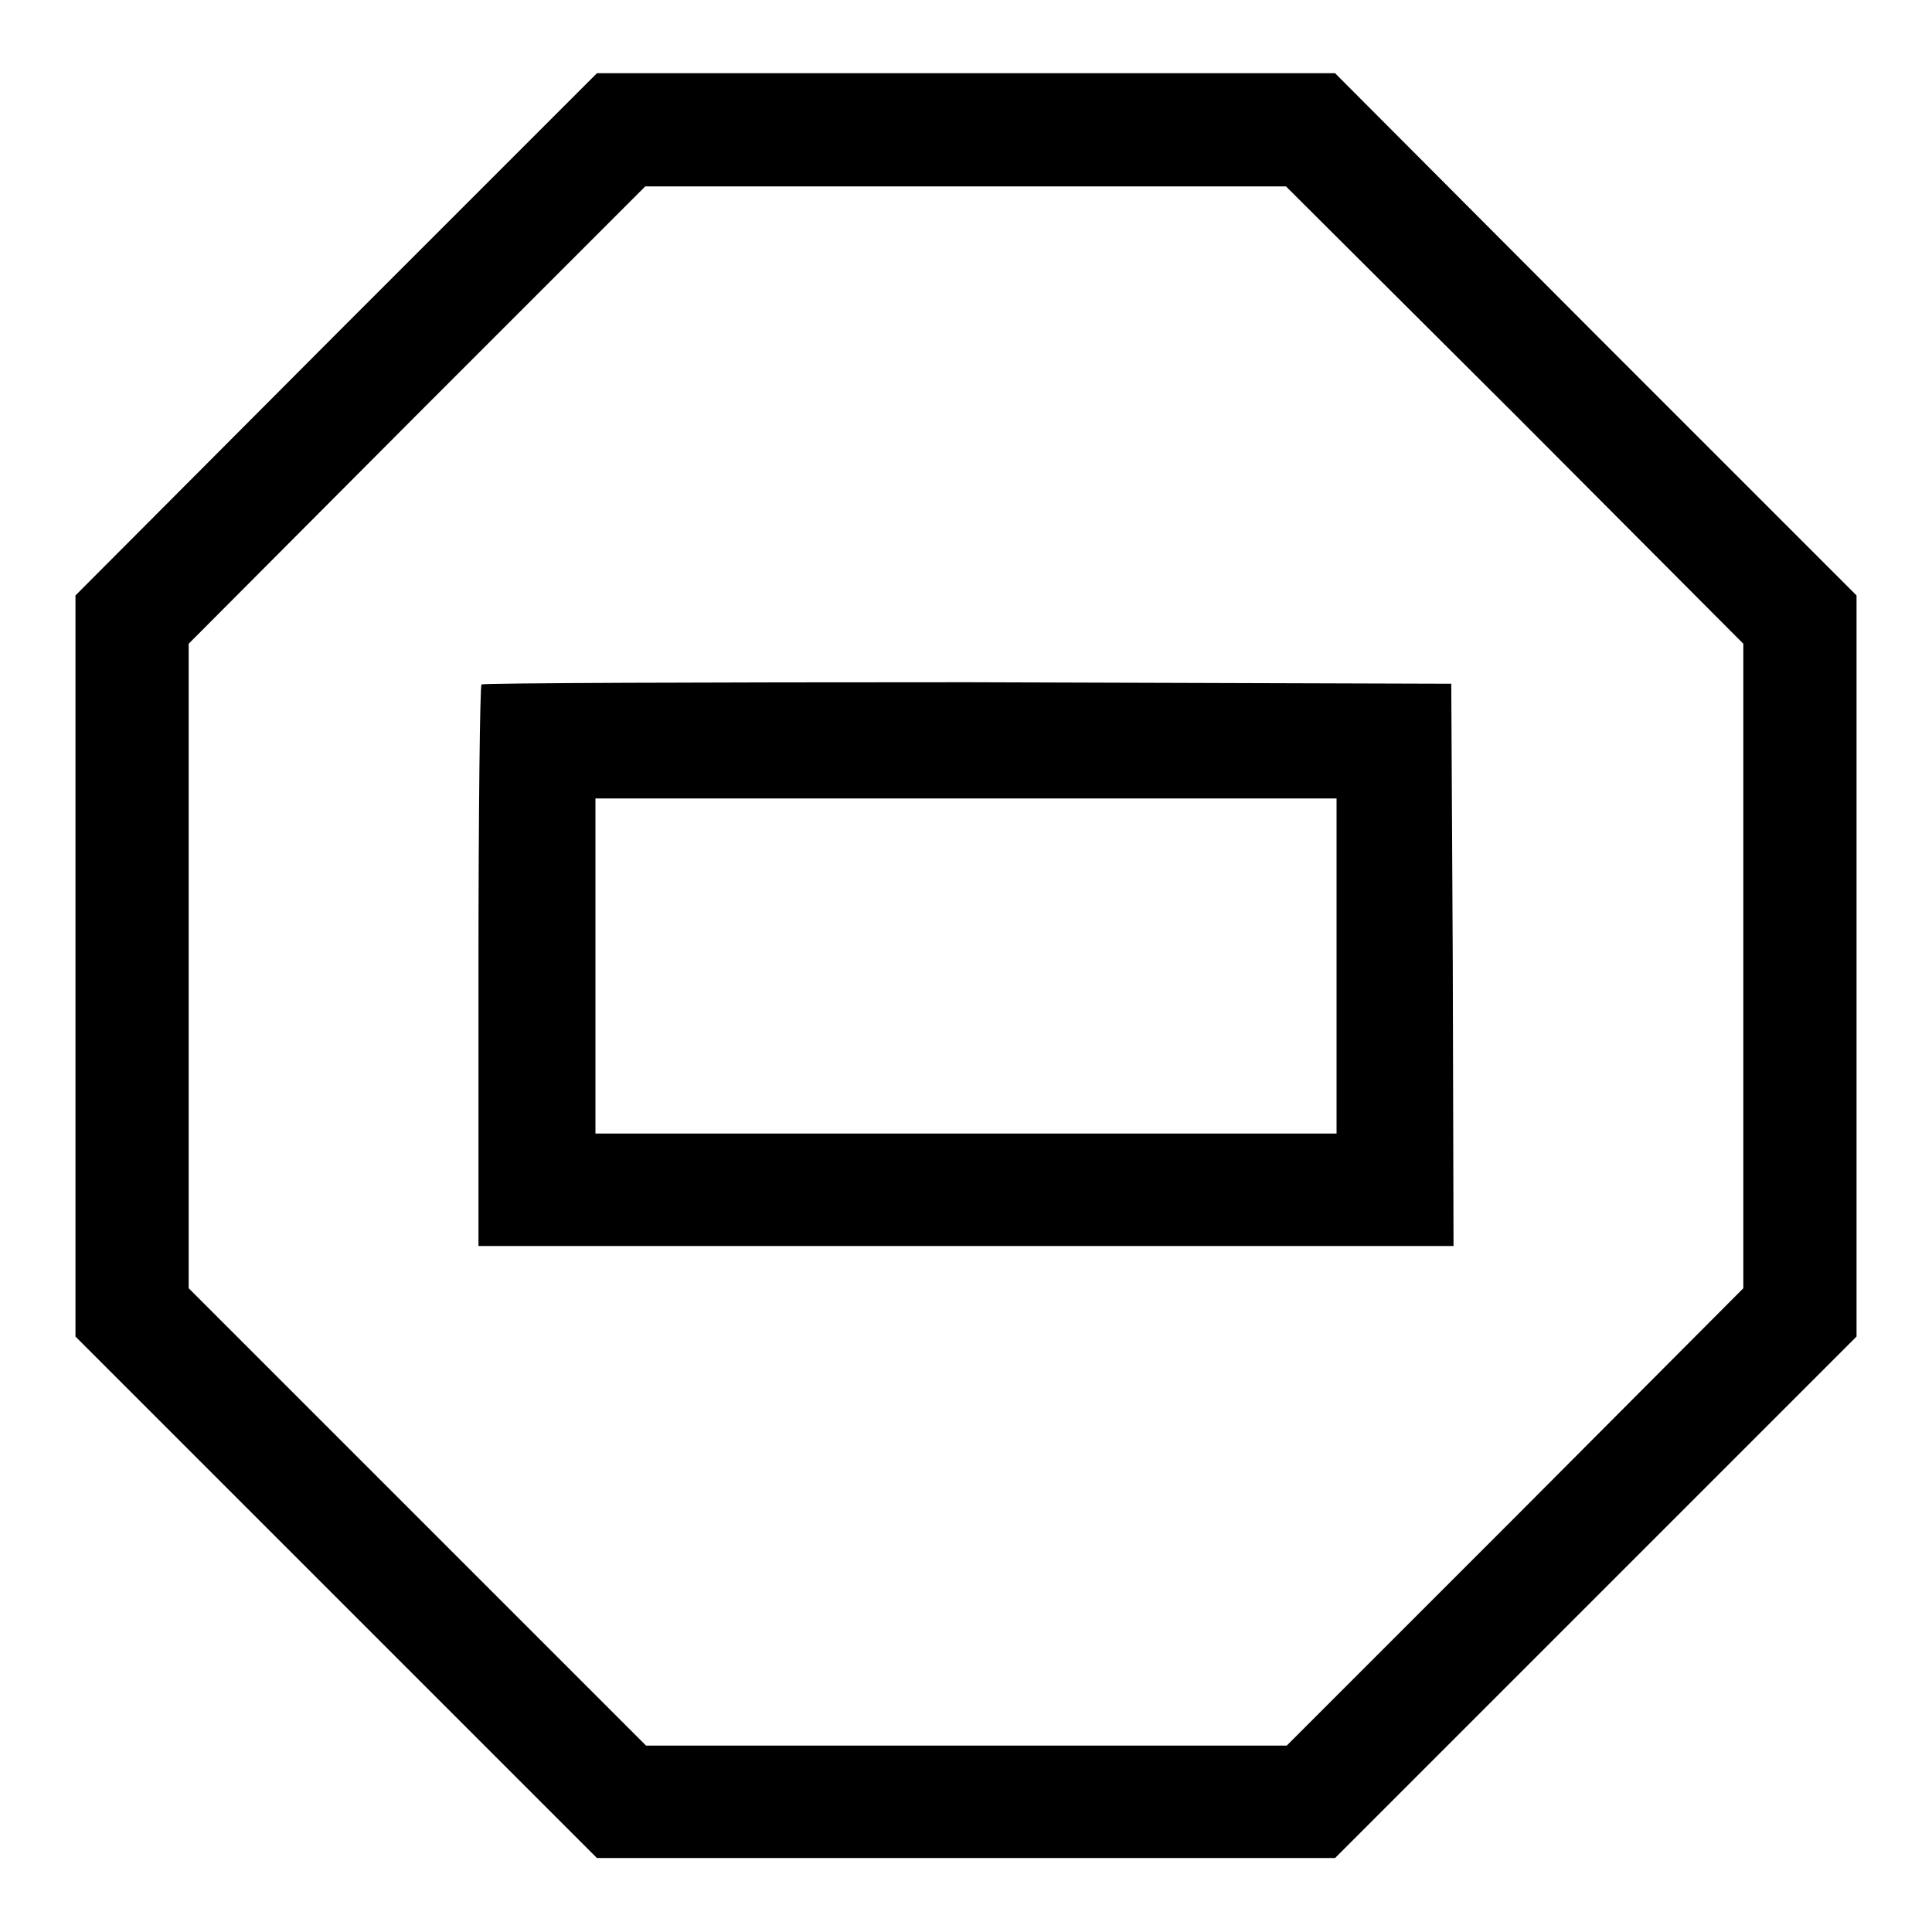
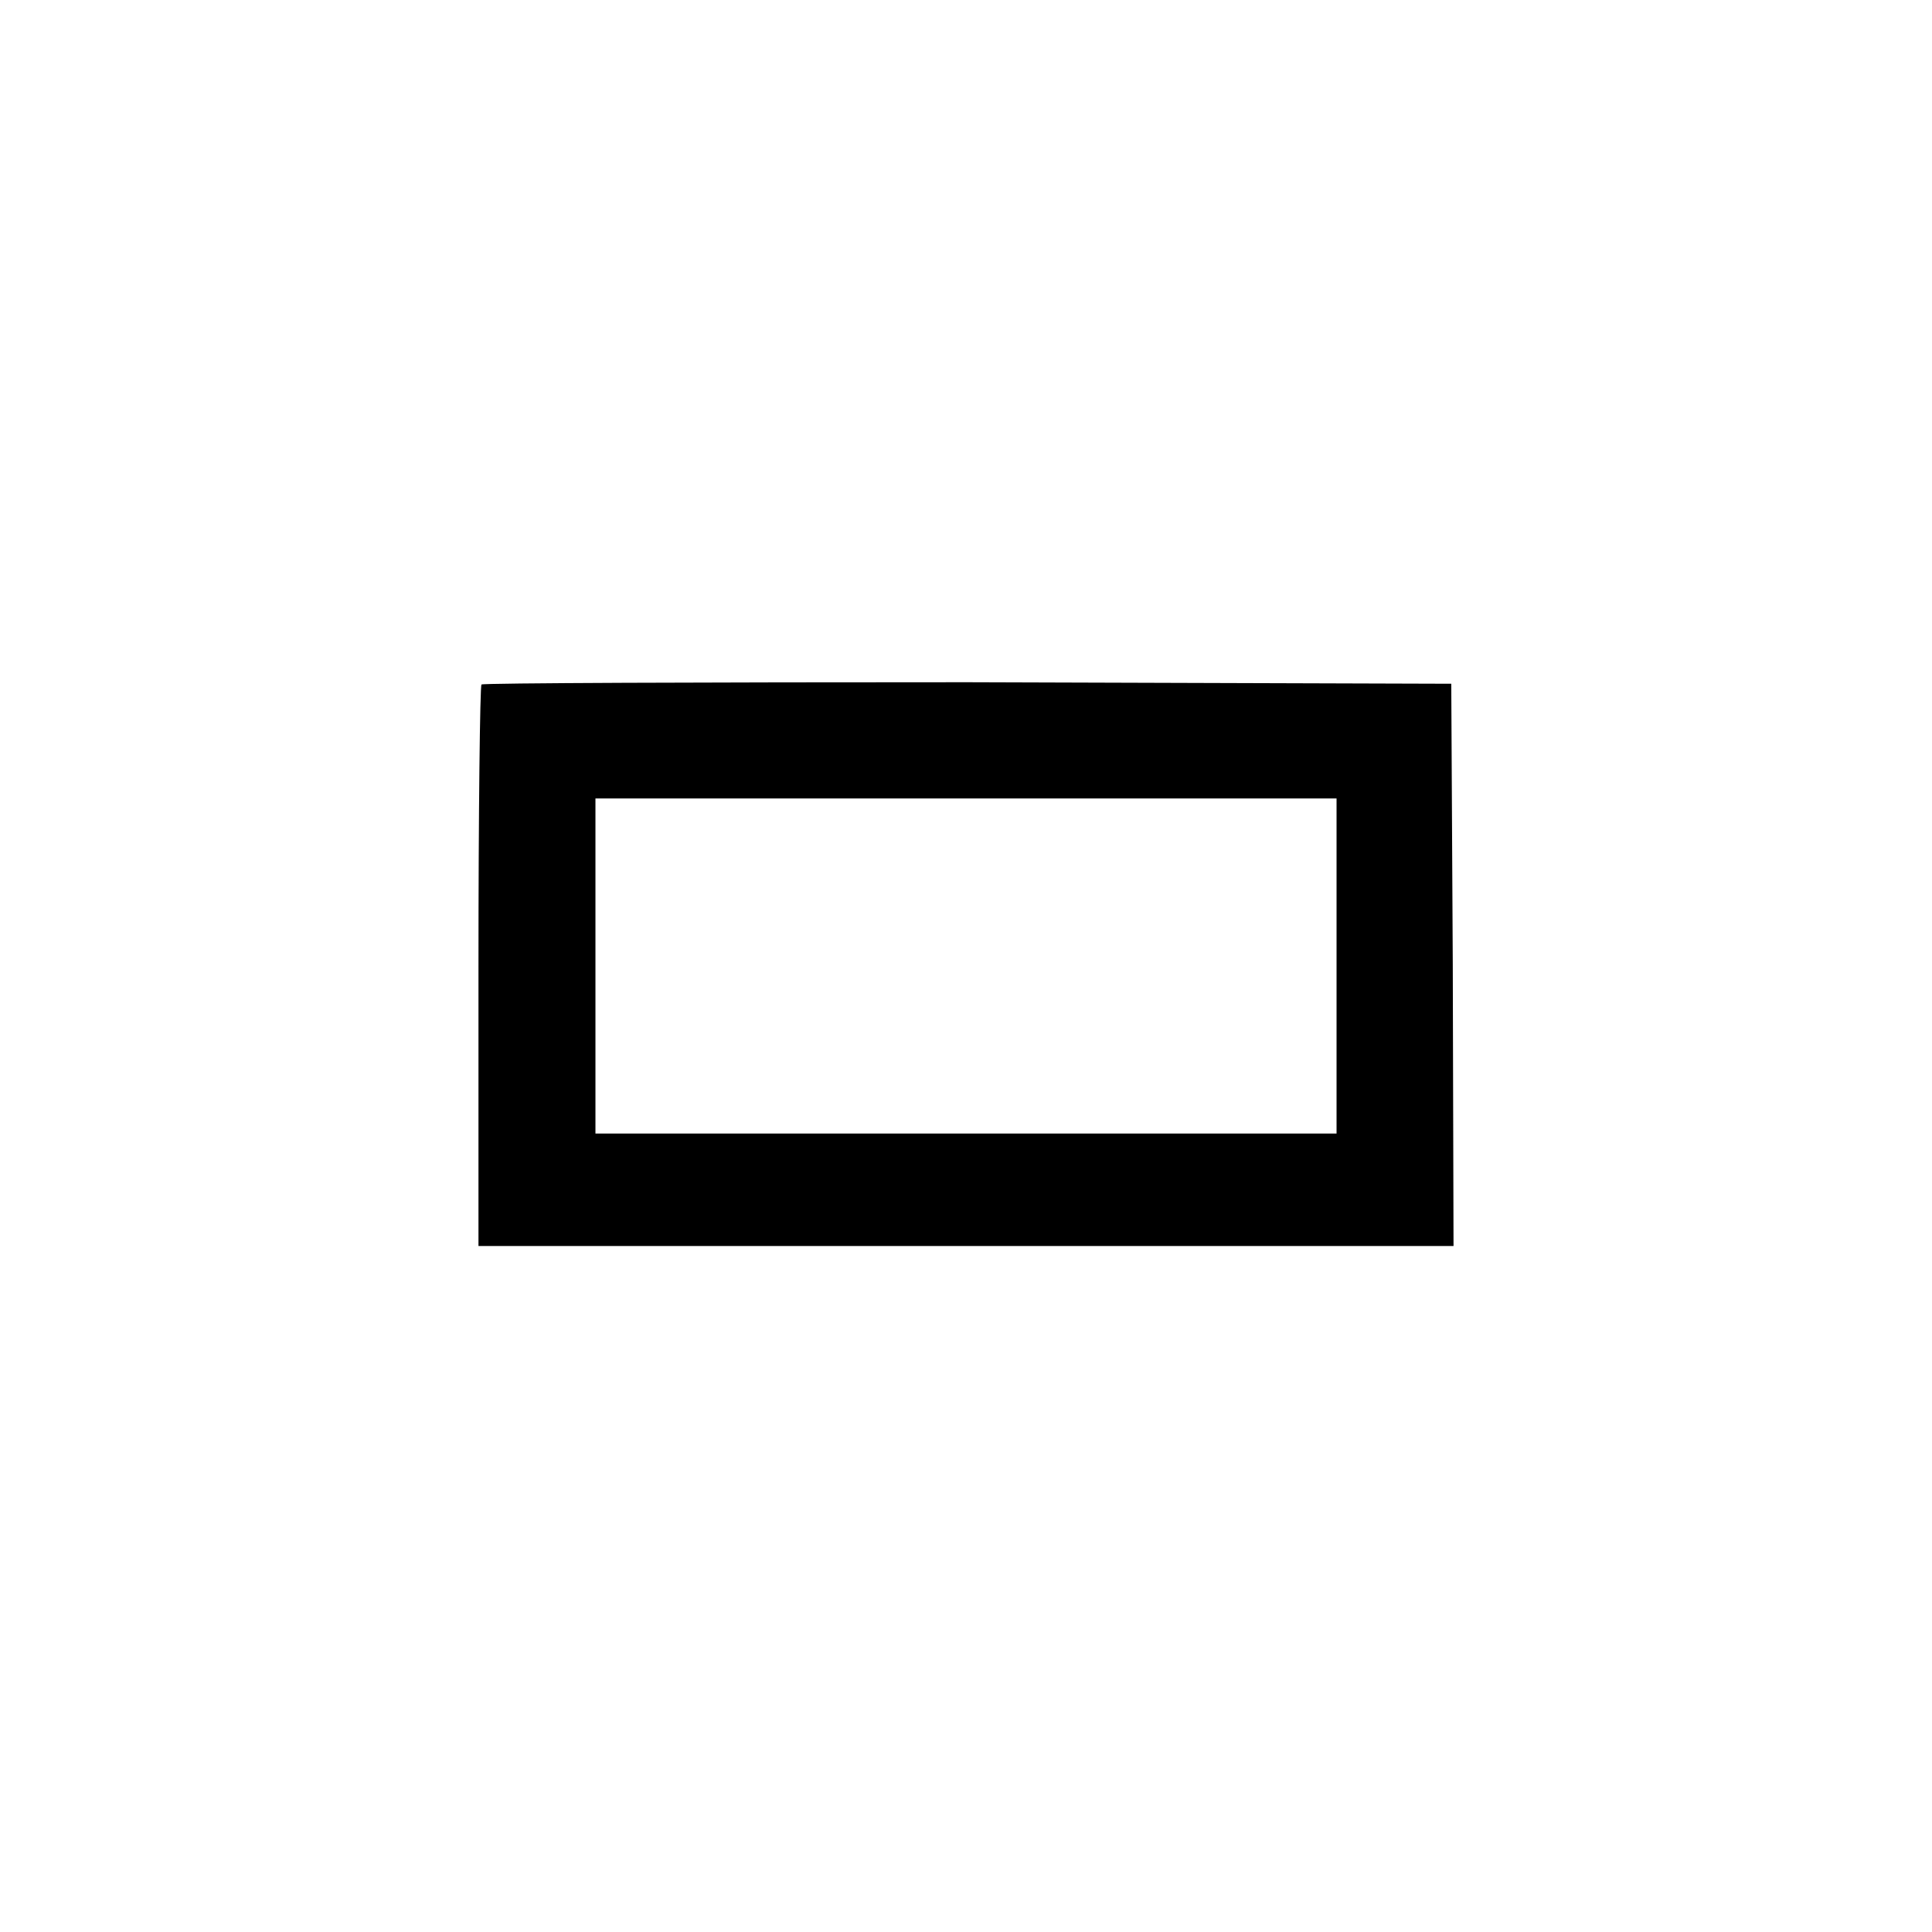
<svg xmlns="http://www.w3.org/2000/svg" version="1.1" x="0px" y="0px" viewBox="0 0 256 256" enable-background="new 0 0 256 256" xml:space="preserve">
  <g>
    <g>
      <g>
-         <path fill="#000000" d="M44.5,44.3L10,78.9V128v49.1l34.6,34.6l34.5,34.5H128h48.9l34.6-34.6l34.5-34.5V128V78.9l-34.6-34.6L176.9,9.7H128H79.1L44.5,44.3z M200.8,55L231,85.3V128v42.7L200.8,201l-30.3,30.3H128H85.6L55.3,201L25,170.7V128V85.3L55.2,55l30.3-30.3H128h42.4L200.8,55z" />
        <path fill="#000000" d="M63.8,90.7c-0.2,0.2-0.4,17-0.4,37.4v37H128h64.6l-0.1-37.3l-0.2-37.2l-64.1-0.2C93,90.4,63.9,90.5,63.8,90.7z M177.1,128v22.2H128H78.9V128v-22.2H128h49.1V128z" />
      </g>
    </g>
  </g>
</svg>